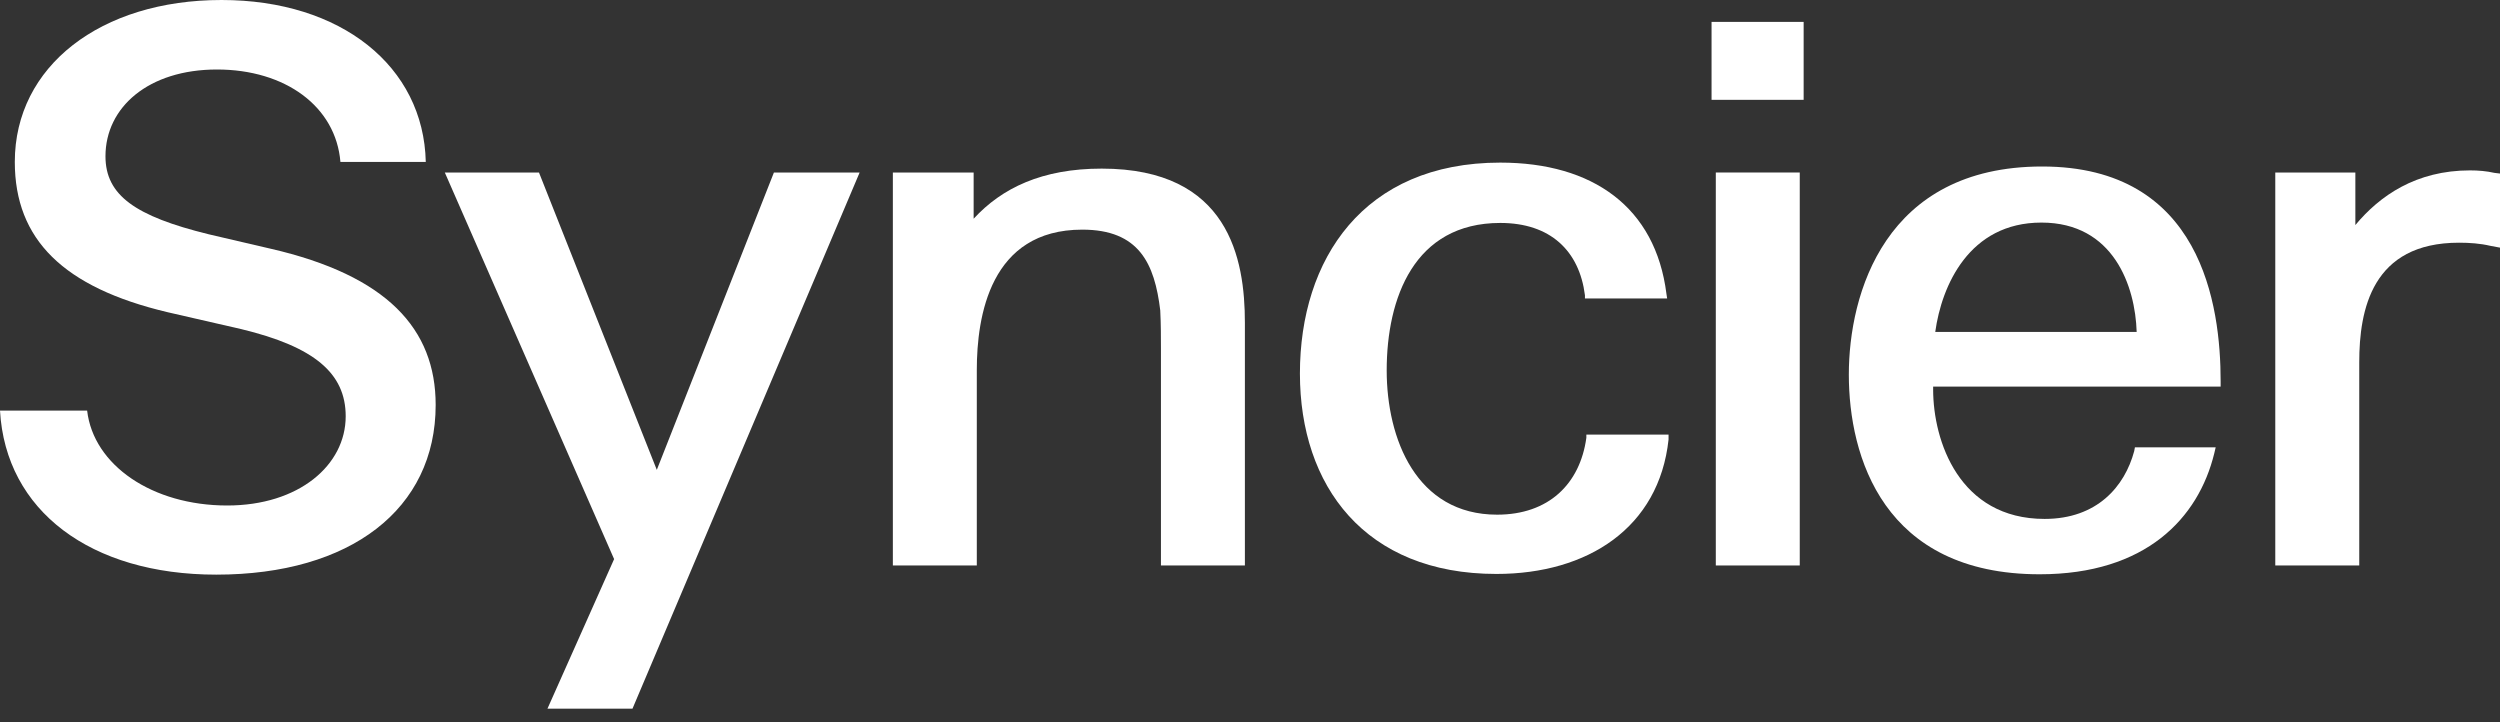
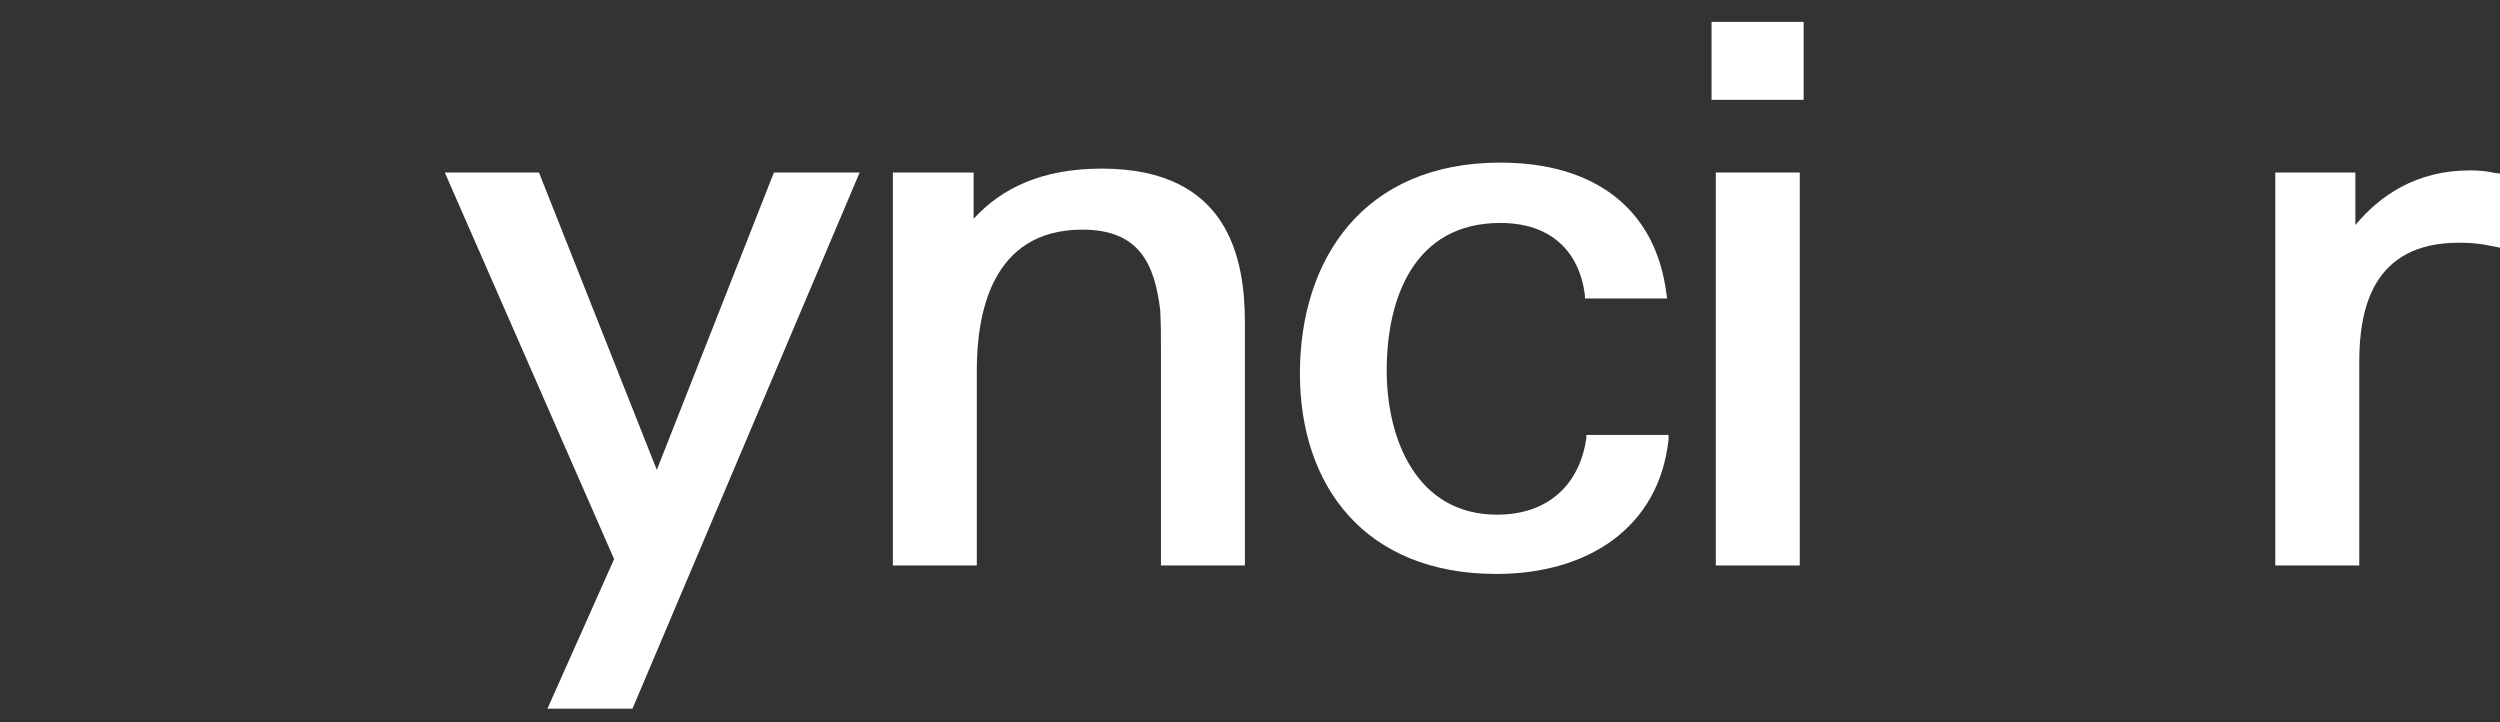
<svg xmlns="http://www.w3.org/2000/svg" width="90" height="26" viewBox="0 0 90 26" fill="none">
  <rect x="0" y="0" width="90" height="26" fill="#333333" stroke="none" />
-   <path d="M3.137 14.782C3.365 16.75 5.486 18.198 8.178 18.198C10.756 18.198 12.445 16.75 12.445 14.985C12.445 13.436 11.315 12.483 8.686 11.848L6.032 11.239C2.286 10.35 0.533 8.623 0.533 5.829C0.533 2.387 3.619 0 7.975 0C12.28 0 15.252 2.387 15.328 5.829H12.255C12.09 3.835 10.274 2.502 7.81 2.502C5.346 2.502 3.797 3.861 3.797 5.626C3.797 7.035 4.877 7.785 7.505 8.432L9.74 8.953C13.931 9.918 15.684 11.836 15.684 14.579C15.684 18.325 12.623 20.687 7.785 20.687C3.264 20.687 0.203 18.389 0 14.782H3.137Z" fill="white" />
  <path d="M30.947 6.21L22.769 25.513H19.708L22.108 20.128L16.013 6.21H19.403L23.645 16.915L27.861 6.21H30.947Z" fill="white" />
  <path d="M35.165 20.357H32.143V6.21H35.051V7.874C36.067 6.769 37.514 6.07 39.661 6.07C44.245 6.07 44.816 9.321 44.816 11.62V20.357H41.794V12.534C41.794 12.141 41.794 11.671 41.769 11.175C41.566 9.486 41.007 8.267 38.962 8.267C35.648 8.267 35.165 11.379 35.165 13.322V20.357Z" fill="white" />
  <path d="M64.931 3.594H61.616V0.788H64.931V3.594ZM64.791 20.357H61.769V6.21H64.791V20.357Z" fill="white" />
-   <path d="M69.593 13.931V14.02C69.593 15.874 70.532 18.681 73.606 18.681C75.498 18.681 76.489 17.512 76.831 16.242L76.857 16.103H79.765L79.714 16.319C79.143 18.655 77.25 20.674 73.428 20.674C67.802 20.674 66.558 16.433 66.558 13.487C66.558 10.579 67.853 5.994 73.517 5.994C79.257 5.994 79.943 10.985 79.943 13.728V13.918H69.593V13.931ZM76.92 11.95C76.87 10.312 76.095 8.013 73.491 8.013C70.888 8.013 69.897 10.287 69.669 11.95H76.92Z" fill="white" />
  <path d="M84.933 20.357H81.91V6.21H84.793V8.102C85.669 7.048 86.977 6.134 88.92 6.134C89.225 6.134 89.517 6.159 89.796 6.223L90 6.248V8.915L89.657 8.851C89.288 8.763 88.895 8.737 88.526 8.737C85.39 8.737 84.933 11.15 84.933 13.042V20.357Z" fill="white" />
-   <path d="M60.068 15.658V15.823C59.725 18.998 57.16 20.662 53.87 20.662C49.133 20.662 46.797 17.487 46.797 13.449C46.797 9.334 49.083 5.854 54.01 5.854C57.337 5.854 59.598 7.455 59.992 10.579L60.017 10.744H57.058V10.629C56.855 9.029 55.813 8.026 54.01 8.026C50.911 8.026 49.921 10.731 49.921 13.334C49.921 15.798 50.988 18.528 53.896 18.528C55.75 18.528 56.88 17.424 57.109 15.76V15.646H60.068V15.658Z" fill="white" />
+   <path d="M60.068 15.658V15.823C59.725 18.998 57.16 20.662 53.87 20.662C49.133 20.662 46.797 17.487 46.797 13.449C46.797 9.334 49.083 5.854 54.01 5.854C57.337 5.854 59.598 7.455 59.992 10.579L60.017 10.744H57.058V10.629C56.855 9.029 55.813 8.026 54.01 8.026C50.911 8.026 49.921 10.731 49.921 13.334C49.921 15.798 50.988 18.528 53.896 18.528C55.75 18.528 56.88 17.424 57.109 15.76V15.646V15.658Z" fill="white" />
</svg>